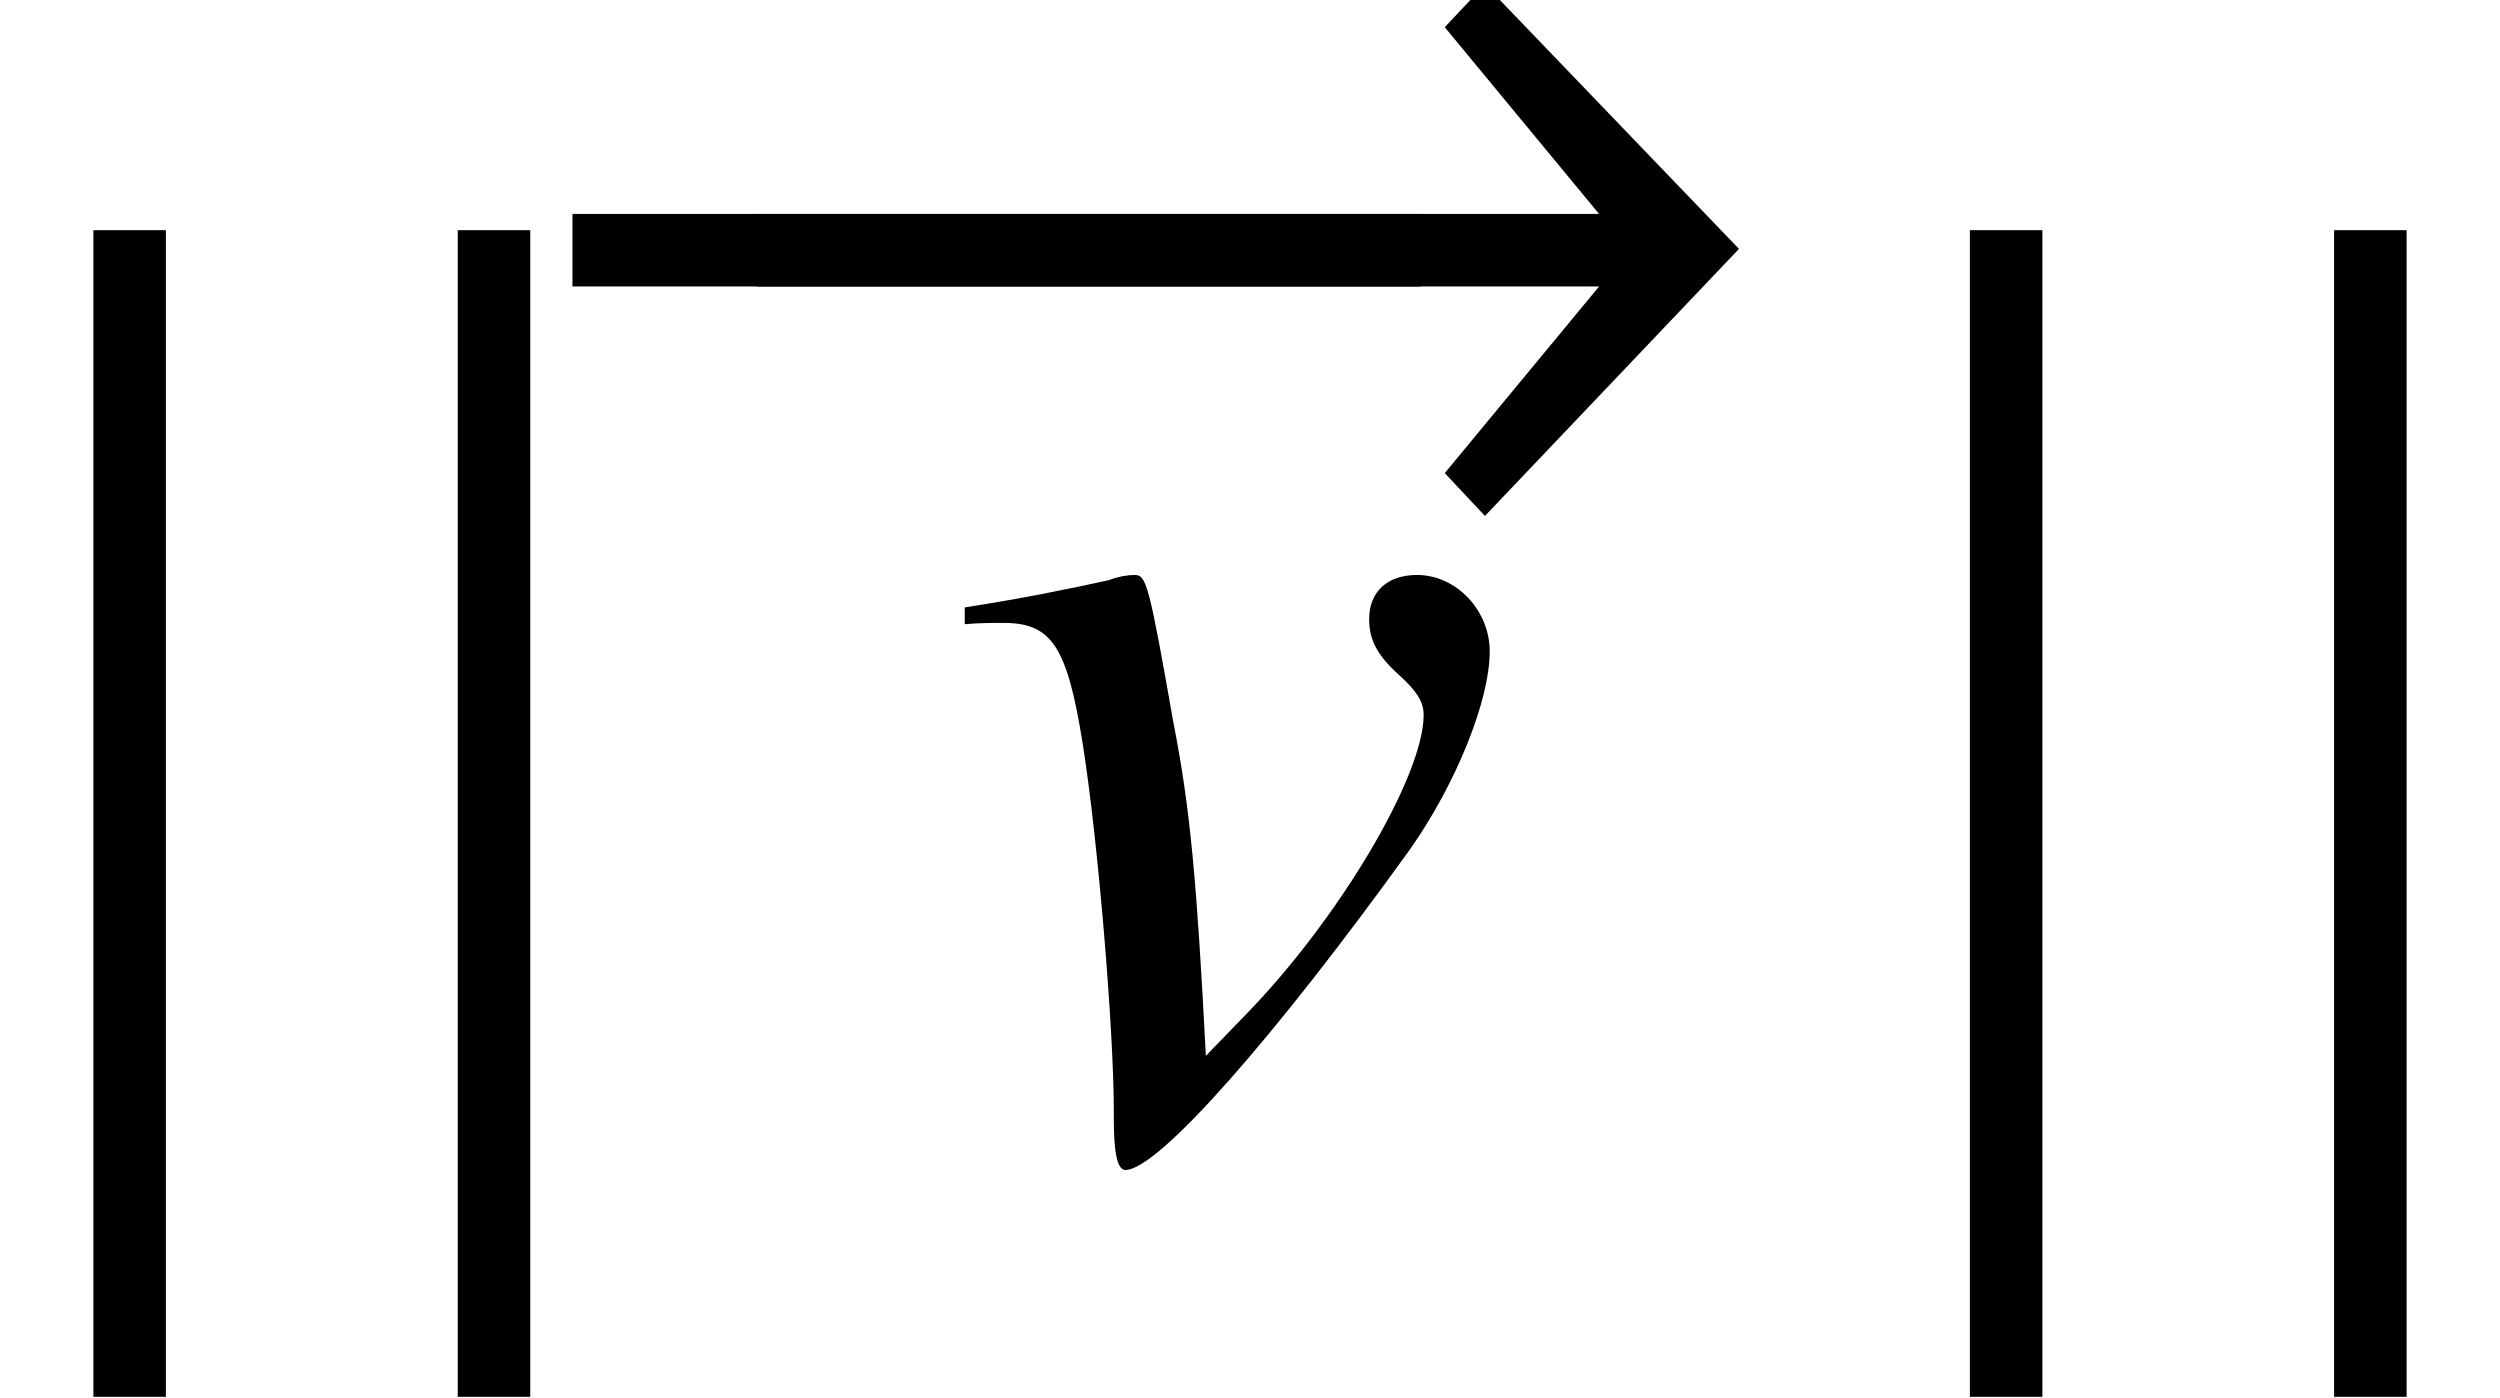
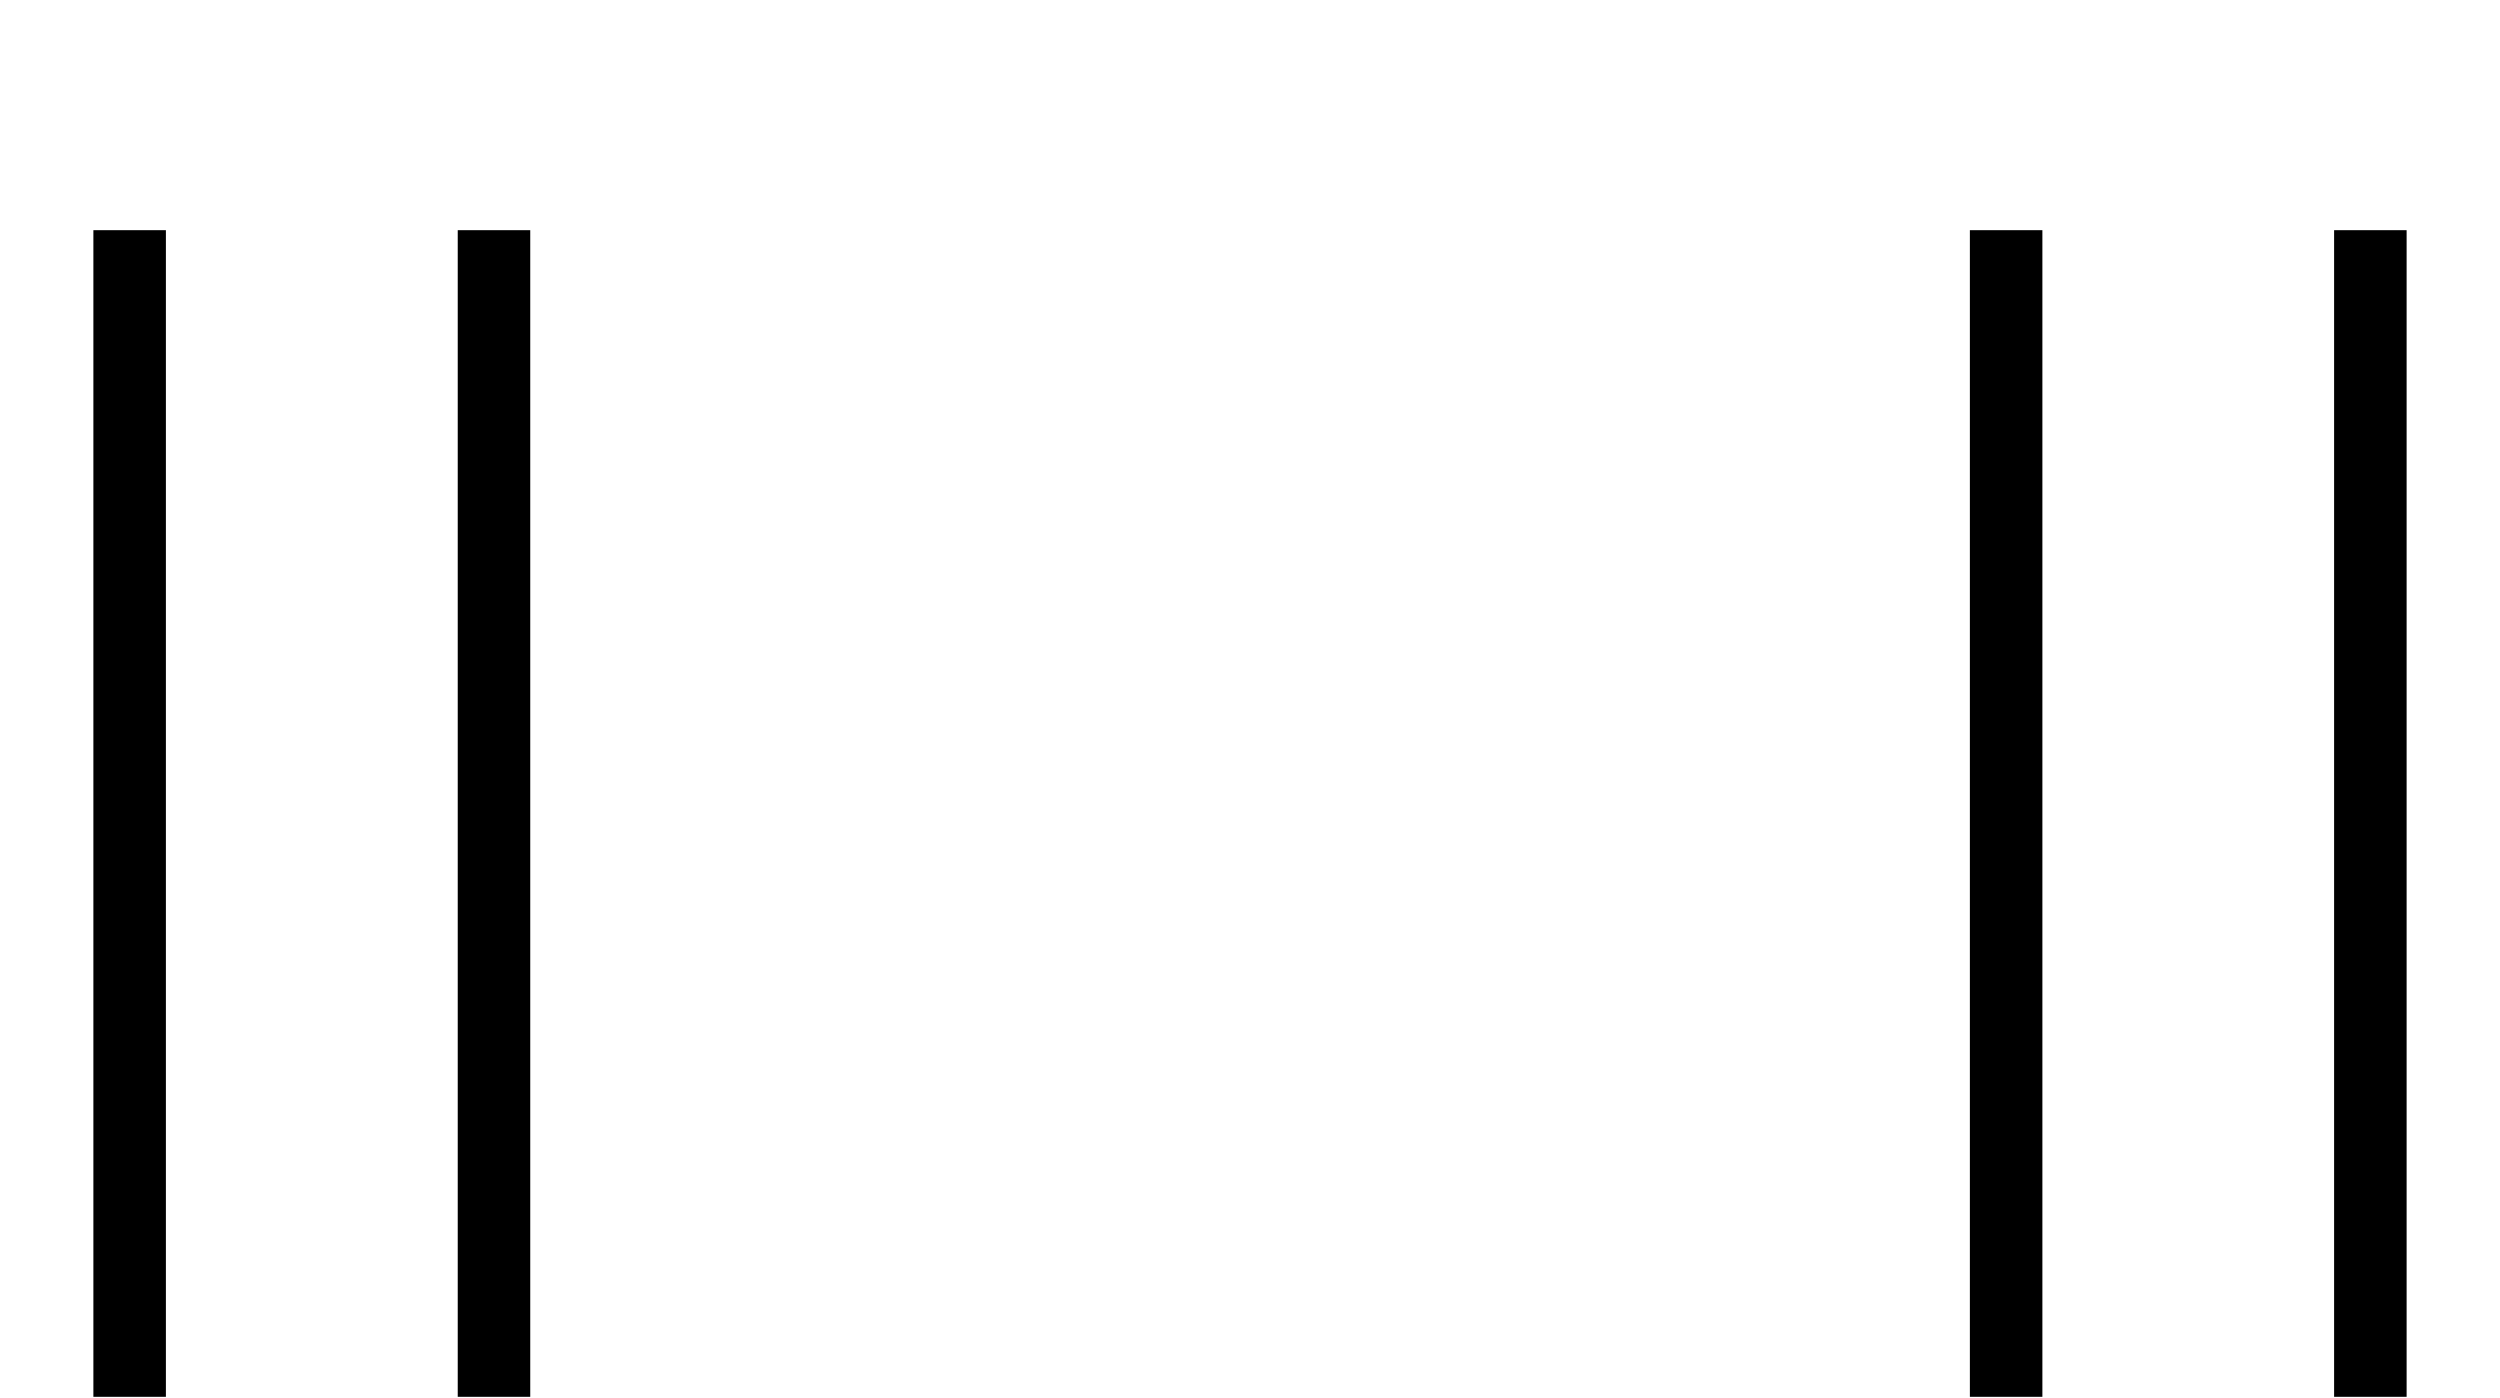
<svg xmlns="http://www.w3.org/2000/svg" xmlns:xlink="http://www.w3.org/1999/xlink" version="1.1" width="20.962pt" height="11.723pt" viewBox="71.171 59.128 20.962 11.723">
  <defs>
-     <path id="g4-69" d="M4.63-4.152C4.63-4.499 4.347-4.793 4.021-4.793C3.771-4.793 3.619-4.652 3.619-4.423C3.619-4.25 3.684-4.119 3.88-3.945C4.021-3.815 4.076-3.728 4.076-3.619C4.076-3.108 3.369-1.913 2.587-1.109L2.25-.761C2.174-2.228 2.119-2.837 1.978-3.554C1.772-4.728 1.75-4.793 1.652-4.793C1.598-4.793 1.522-4.782 1.435-4.749C1.087-4.673 .717-4.597 .228-4.521V-4.38C.348-4.391 .446-4.391 .554-4.391C.956-4.391 1.087-4.195 1.217-3.38C1.348-2.554 1.478-.967 1.478-.304C1.478-.098 1.478 .196 1.576 .196C1.848 .196 2.826-.913 3.967-2.5C4.347-3.043 4.63-3.739 4.63-4.152Z" />
-     <path id="g1-0" d="M6.238-2.489V-3.097H.674V-2.489H6.238Z" />
-     <path id="g1-33" d="M10.455-2.804L8.325-5.021L7.988-4.663L9.282-3.097H.674V-2.489H9.282L7.988-.924L8.325-.565L10.455-2.804Z" />
    <path id="g1-106" d="M1.391 2.098V-7.684H.783V2.098H1.391Z" />
  </defs>
  <g id="page1">
    <use x="71.171" y="68.742" xlink:href="#g1-106" />
    <use x="74.226" y="68.742" xlink:href="#g1-106" />
    <use x="76.844" y="64.019" xlink:href="#g1-0" />
    <use x="75.297" y="64.019" xlink:href="#g1-33" />
    <use x="79.032" y="68.742" xlink:href="#g4-69" />
    <use x="86.905" y="68.742" xlink:href="#g1-106" />
    <use x="89.959" y="68.742" xlink:href="#g1-106" />
  </g>
</svg>